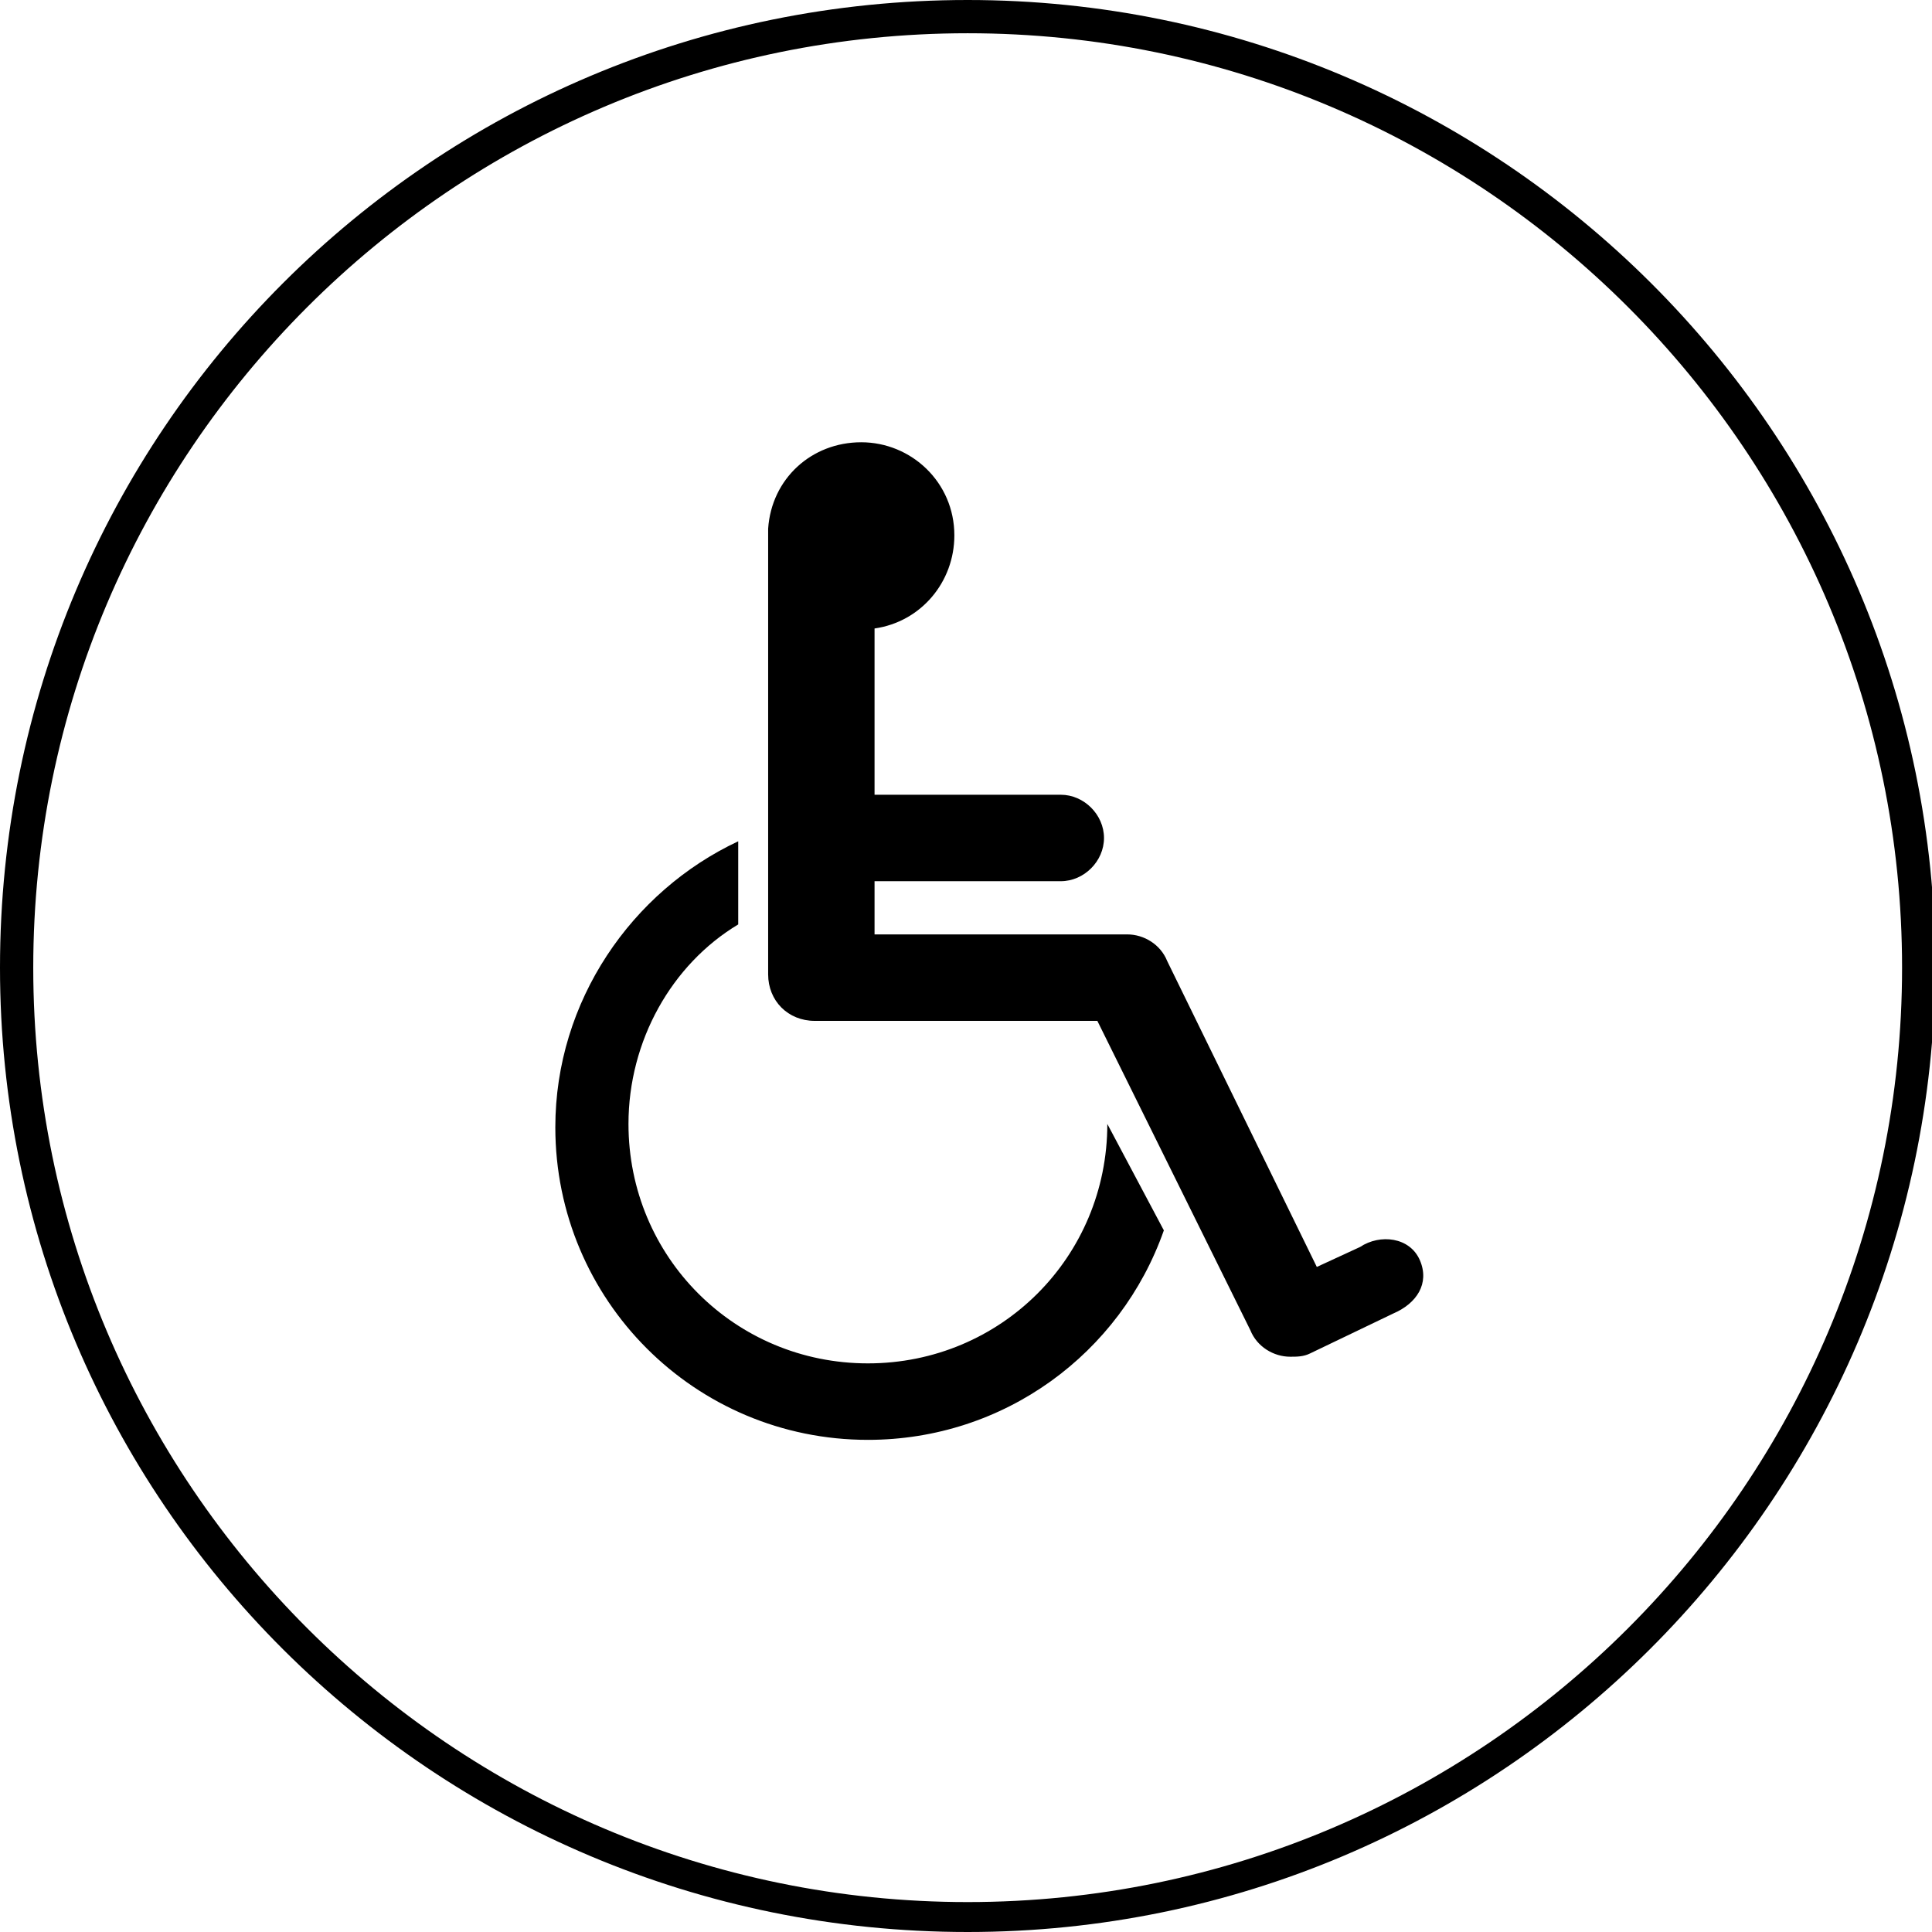
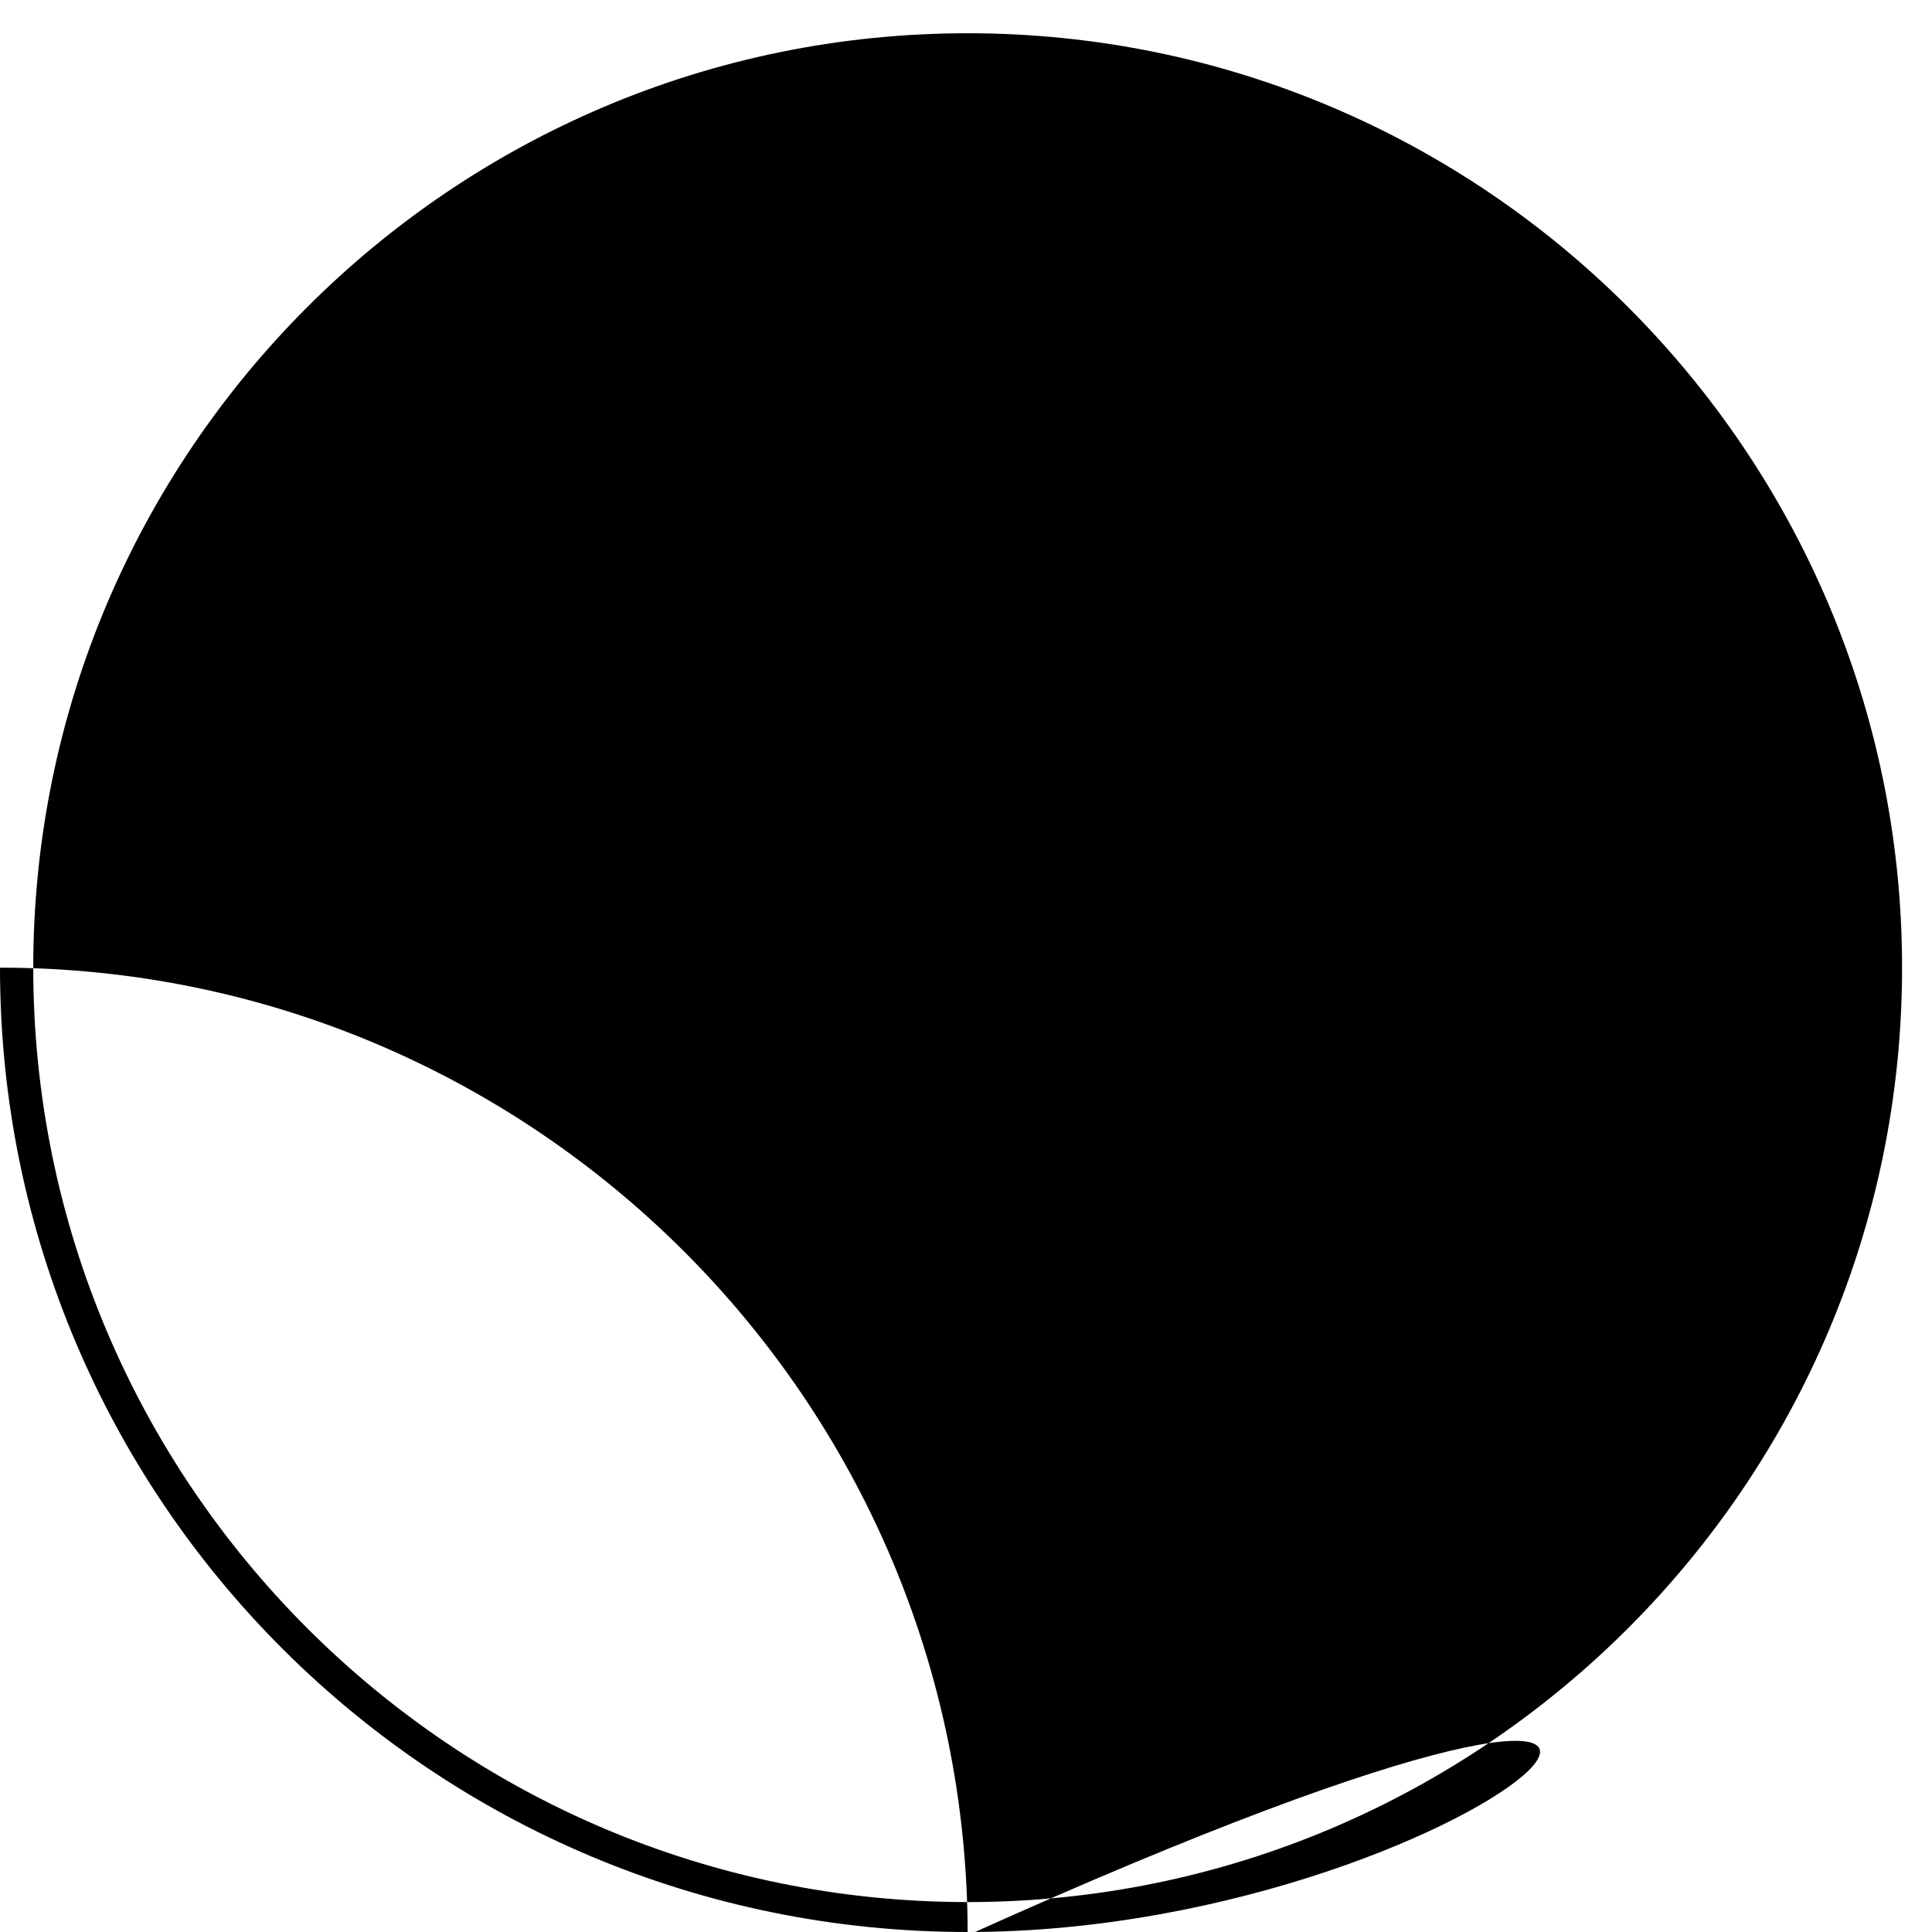
<svg xmlns="http://www.w3.org/2000/svg" version="1.1" id="Calque_1" x="0px" y="0px" viewBox="0 0 58.1 58.1" style="enable-background:new 0 0 58.1 58.1;" xml:space="preserve">
  <g>
-     <path d="M33.3,33.8c0,4-3.2,7.2-7.2,7.2c-4,0-7.2-3.2-7.2-7.2c0-2.5,1.3-4.8,3.3-6v-2.5c-3.2,1.5-5.5,4.8-5.5,8.6   c0,5.2,4.2,9.4,9.4,9.4c4.1,0,7.6-2.6,8.9-6.3L33.3,33.8L33.3,33.8z M42.7,37.9c-0.3-0.7-1.2-0.8-1.8-0.4l-1.3,0.6l-4.5-9.2   c-0.2-0.5-0.7-0.8-1.2-0.8h-7.6v-1.6h5.6c0.7,0,1.3-0.6,1.3-1.3c0-0.7-0.6-1.3-1.3-1.3h-5.6v-5c1.4-0.2,2.4-1.4,2.4-2.8   c0-1.6-1.3-2.8-2.8-2.8c-1.5,0-2.7,1.1-2.8,2.6c0,0.1,0,0.2,0,0.2v13.2c0,0.8,0.6,1.4,1.4,1.4H33l4.6,9.3c0.2,0.5,0.7,0.8,1.2,0.8   c0.2,0,0.4,0,0.6-0.1l2.5-1.2C42.6,39.2,43,38.6,42.7,37.9" />
-     <path d="M29.1,58.1C13,58.1,0,45.1,0,29.1C0,13,13,0,29.1,0c16,0,29.1,13,29.1,29.1C58.1,45.1,45.1,58.1,29.1,58.1z M29.1,1   C13.6,1,1,13.6,1,29.1s12.6,28.1,28.1,28.1s28.1-12.6,28.1-28.1S44.6,1,29.1,1z" />
+     <path d="M29.1,58.1C13,58.1,0,45.1,0,29.1c16,0,29.1,13,29.1,29.1C58.1,45.1,45.1,58.1,29.1,58.1z M29.1,1   C13.6,1,1,13.6,1,29.1s12.6,28.1,28.1,28.1s28.1-12.6,28.1-28.1S44.6,1,29.1,1z" />
  </g>
</svg>